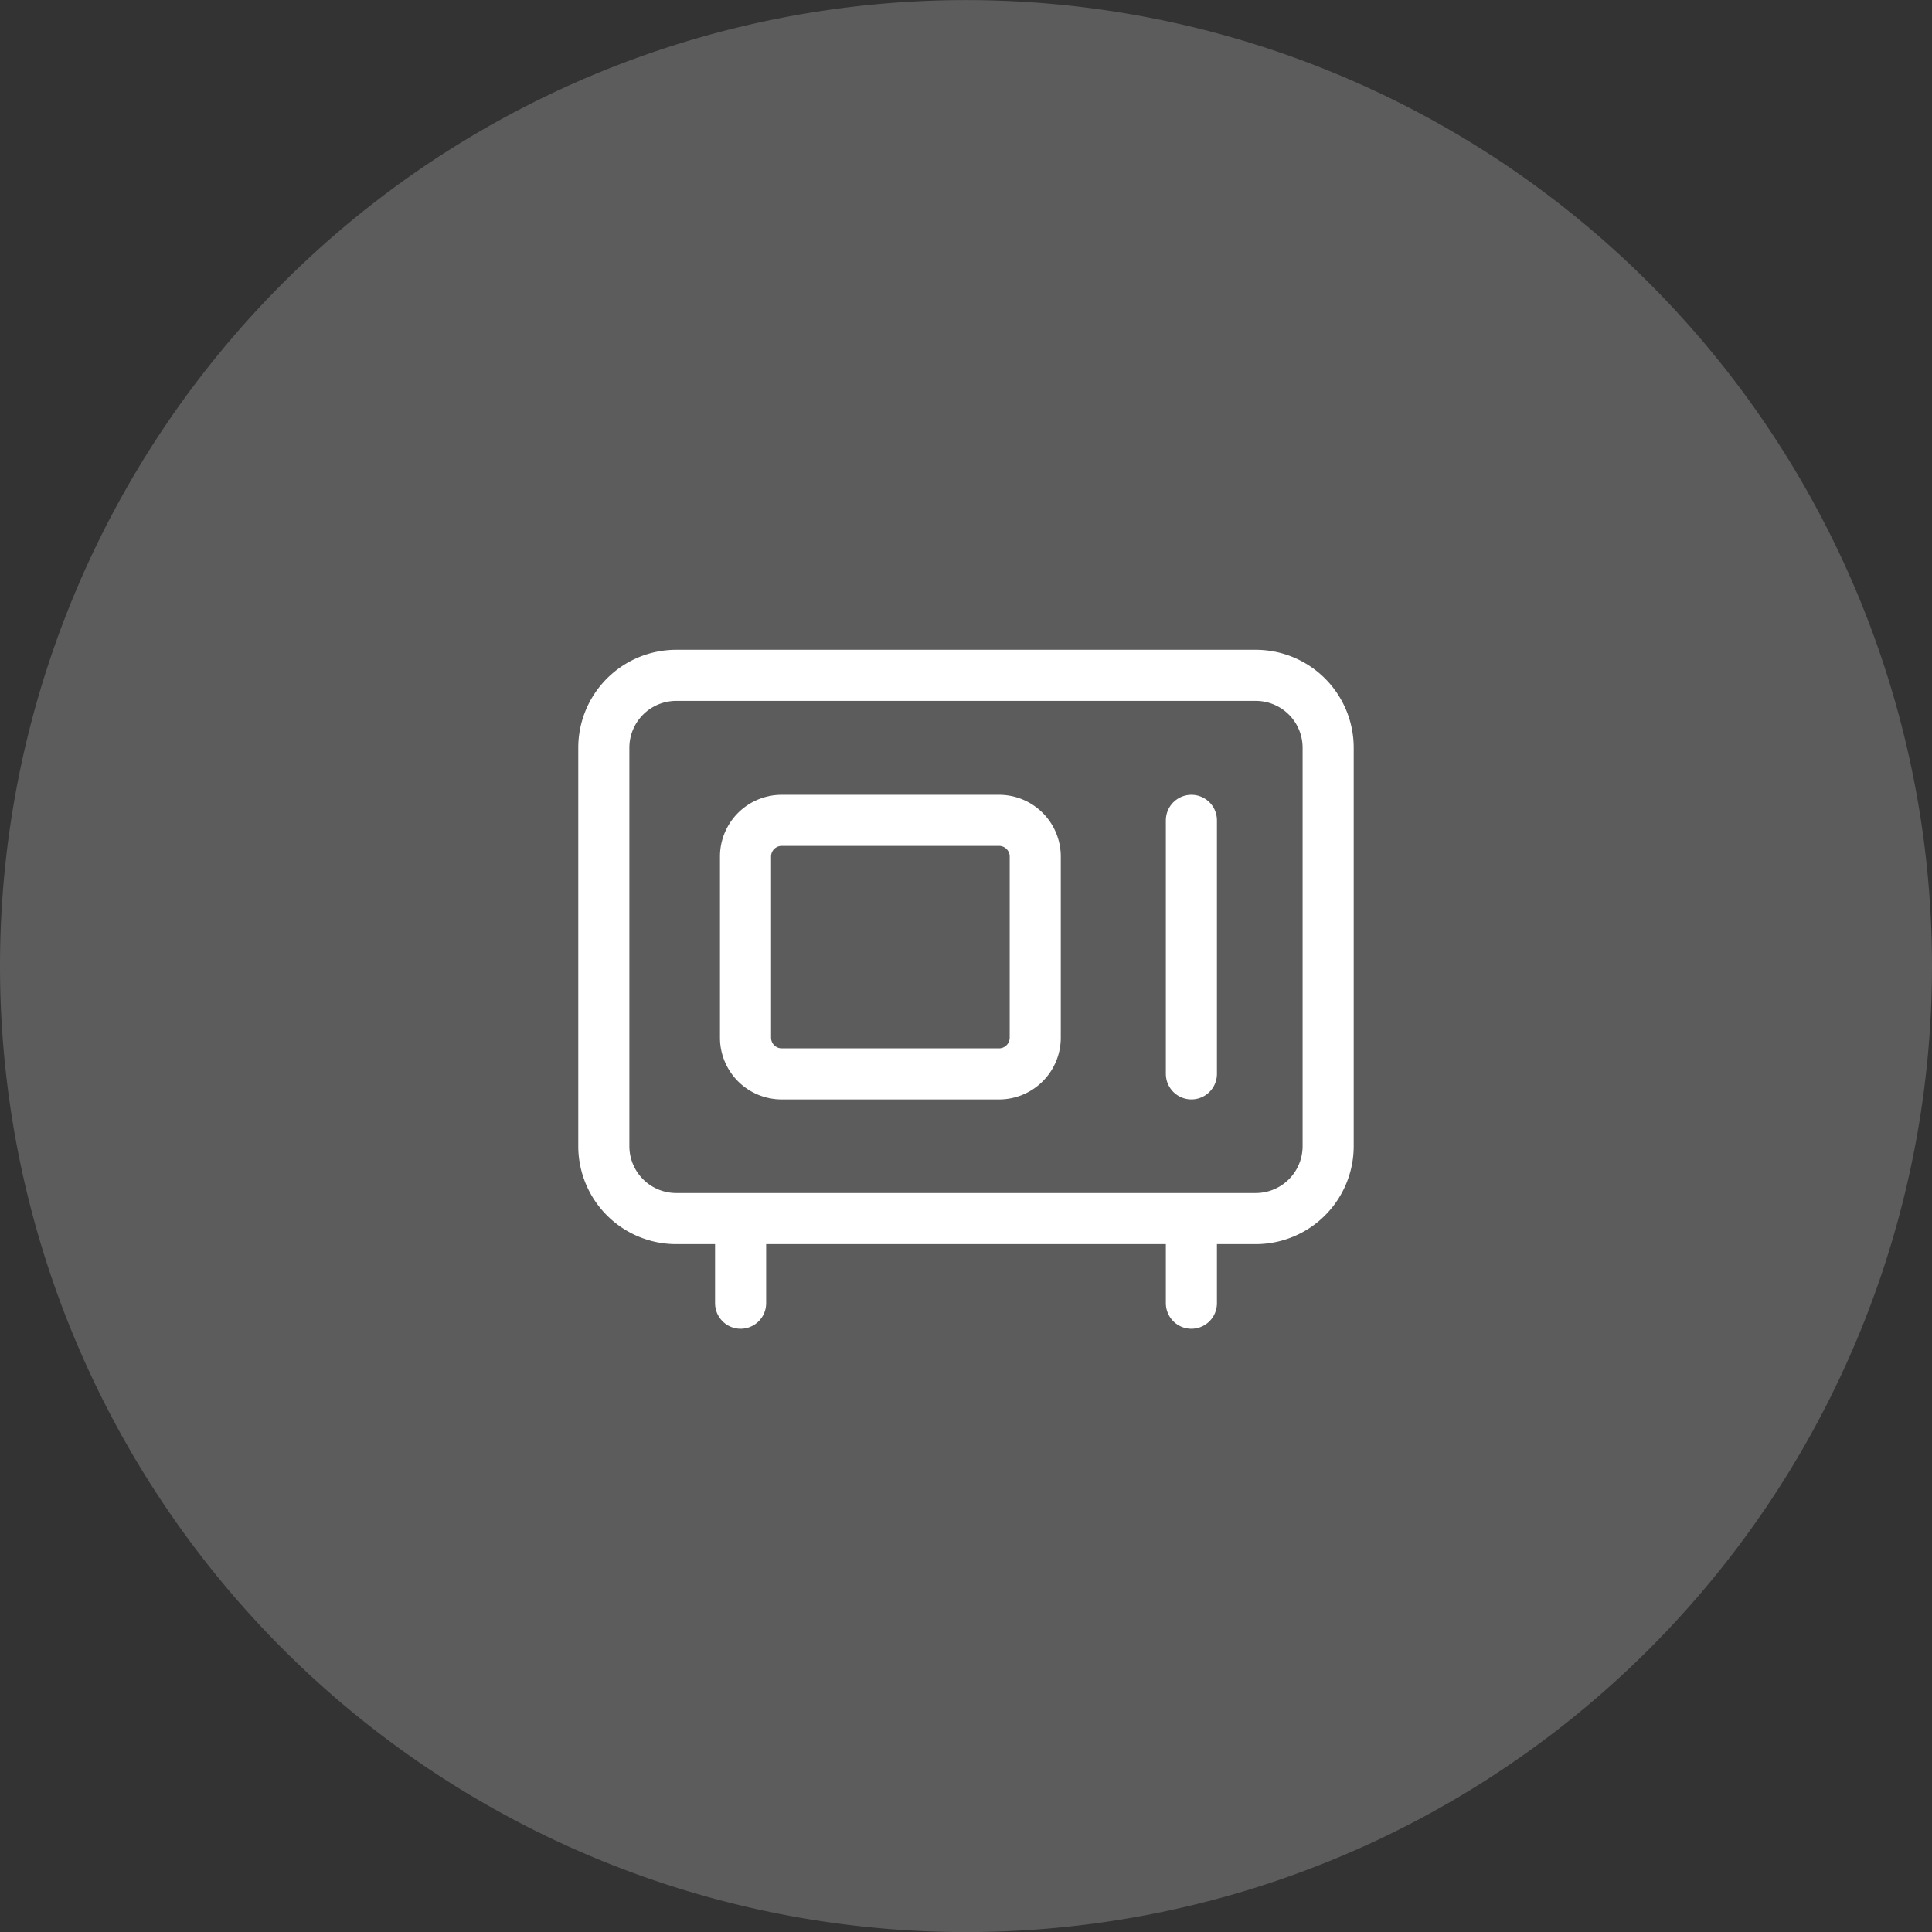
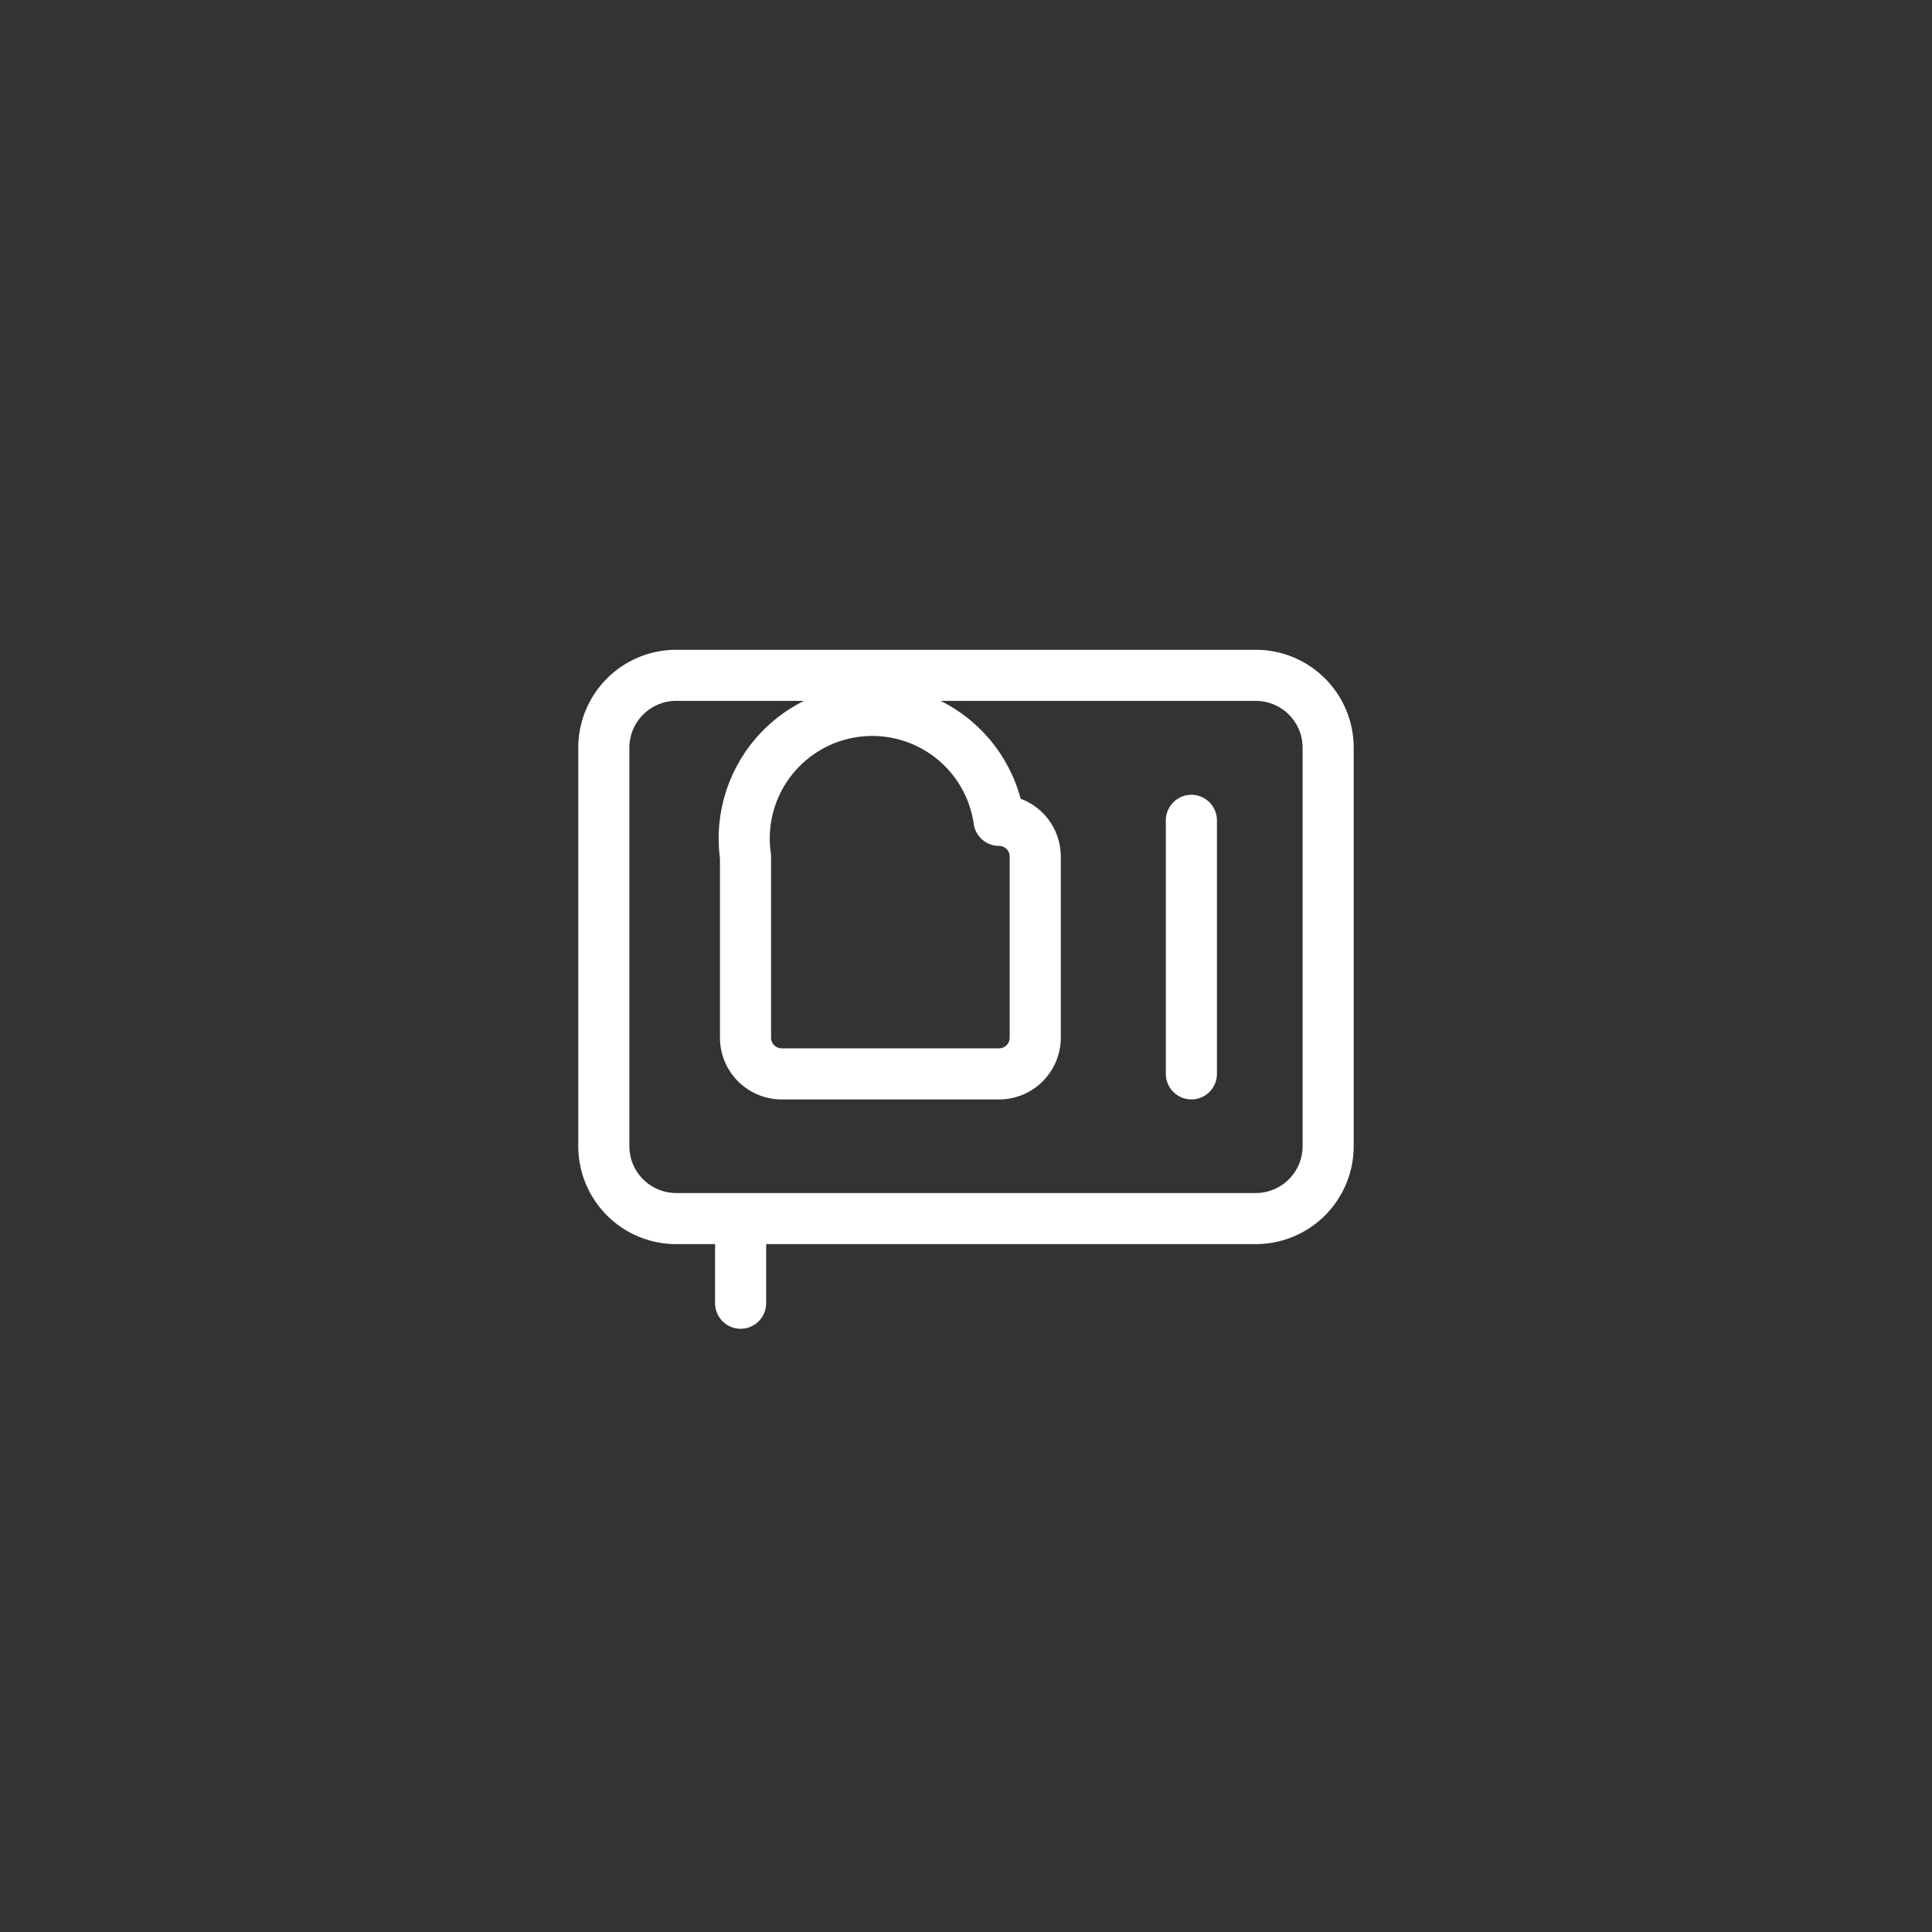
<svg xmlns="http://www.w3.org/2000/svg" width="75.62" height="75.62" viewBox="0 0 75.62 75.62">
  <rect x="0" y="0" width="75.62" height="75.62" fill="#333333" stroke="none" />
  <g id="four_combiné_micro-onde" data-name="four combiné micro-onde" transform="translate(-0.5 -0.797)">
-     <path id="Tracé_811" data-name="Tracé 811" d="M.5,38.607A37.81,37.81,0,0,1,38.31.8h0a37.81,37.81,0,0,1,37.81,37.81h0a37.81,37.81,0,0,1-37.81,37.81h0A37.81,37.81,0,0,1,.5,38.607Z" fill="rgba(255,255,255,0.2)" />
    <path id="Tracé_812" data-name="Tracé 812" d="M44.349,21.464H21.668A2.835,2.835,0,0,0,18.833,24.3V39.892a2.835,2.835,0,0,0,2.835,2.835H44.349a2.835,2.835,0,0,0,2.835-2.835V24.3A2.835,2.835,0,0,0,44.349,21.464Z" transform="translate(5.301 5.766)" fill="none" stroke="#fff" stroke-linecap="round" stroke-linejoin="round" stroke-width="2" />
-     <path id="Tracé_813" data-name="Tracé 813" d="M33.423,26.13H24.918A1.418,1.418,0,0,0,23.5,27.548v7.088a1.418,1.418,0,0,0,1.418,1.418h8.505a1.418,1.418,0,0,0,1.417-1.418V27.548A1.418,1.418,0,0,0,33.423,26.13Z" transform="translate(6.18 6.776)" fill="none" stroke="#fff" stroke-linecap="round" stroke-linejoin="round" stroke-width="2" />
+     <path id="Tracé_813" data-name="Tracé 813" d="M33.423,26.13A1.418,1.418,0,0,0,23.5,27.548v7.088a1.418,1.418,0,0,0,1.418,1.418h8.505a1.418,1.418,0,0,0,1.417-1.418V27.548A1.418,1.418,0,0,0,33.423,26.13Z" transform="translate(6.18 6.776)" fill="none" stroke="#fff" stroke-linecap="round" stroke-linejoin="round" stroke-width="2" />
    <path id="Tracé_814" data-name="Tracé 814" d="M37.5,26.13v9.923" transform="translate(9.632 6.776)" fill="none" stroke="#fff" stroke-linecap="round" stroke-linejoin="round" stroke-width="2" />
    <path id="Tracé_815" data-name="Tracé 815" d="M23.5,38.964V41.8" transform="translate(5.988 10.006)" fill="none" stroke="#fff" stroke-linecap="round" stroke-linejoin="round" stroke-width="2" />
-     <path id="Tracé_816" data-name="Tracé 816" d="M37.5,38.964V41.8" transform="translate(9.632 10.006)" fill="none" stroke="#fff" stroke-linecap="round" stroke-linejoin="round" stroke-width="2" />
  </g>
</svg>